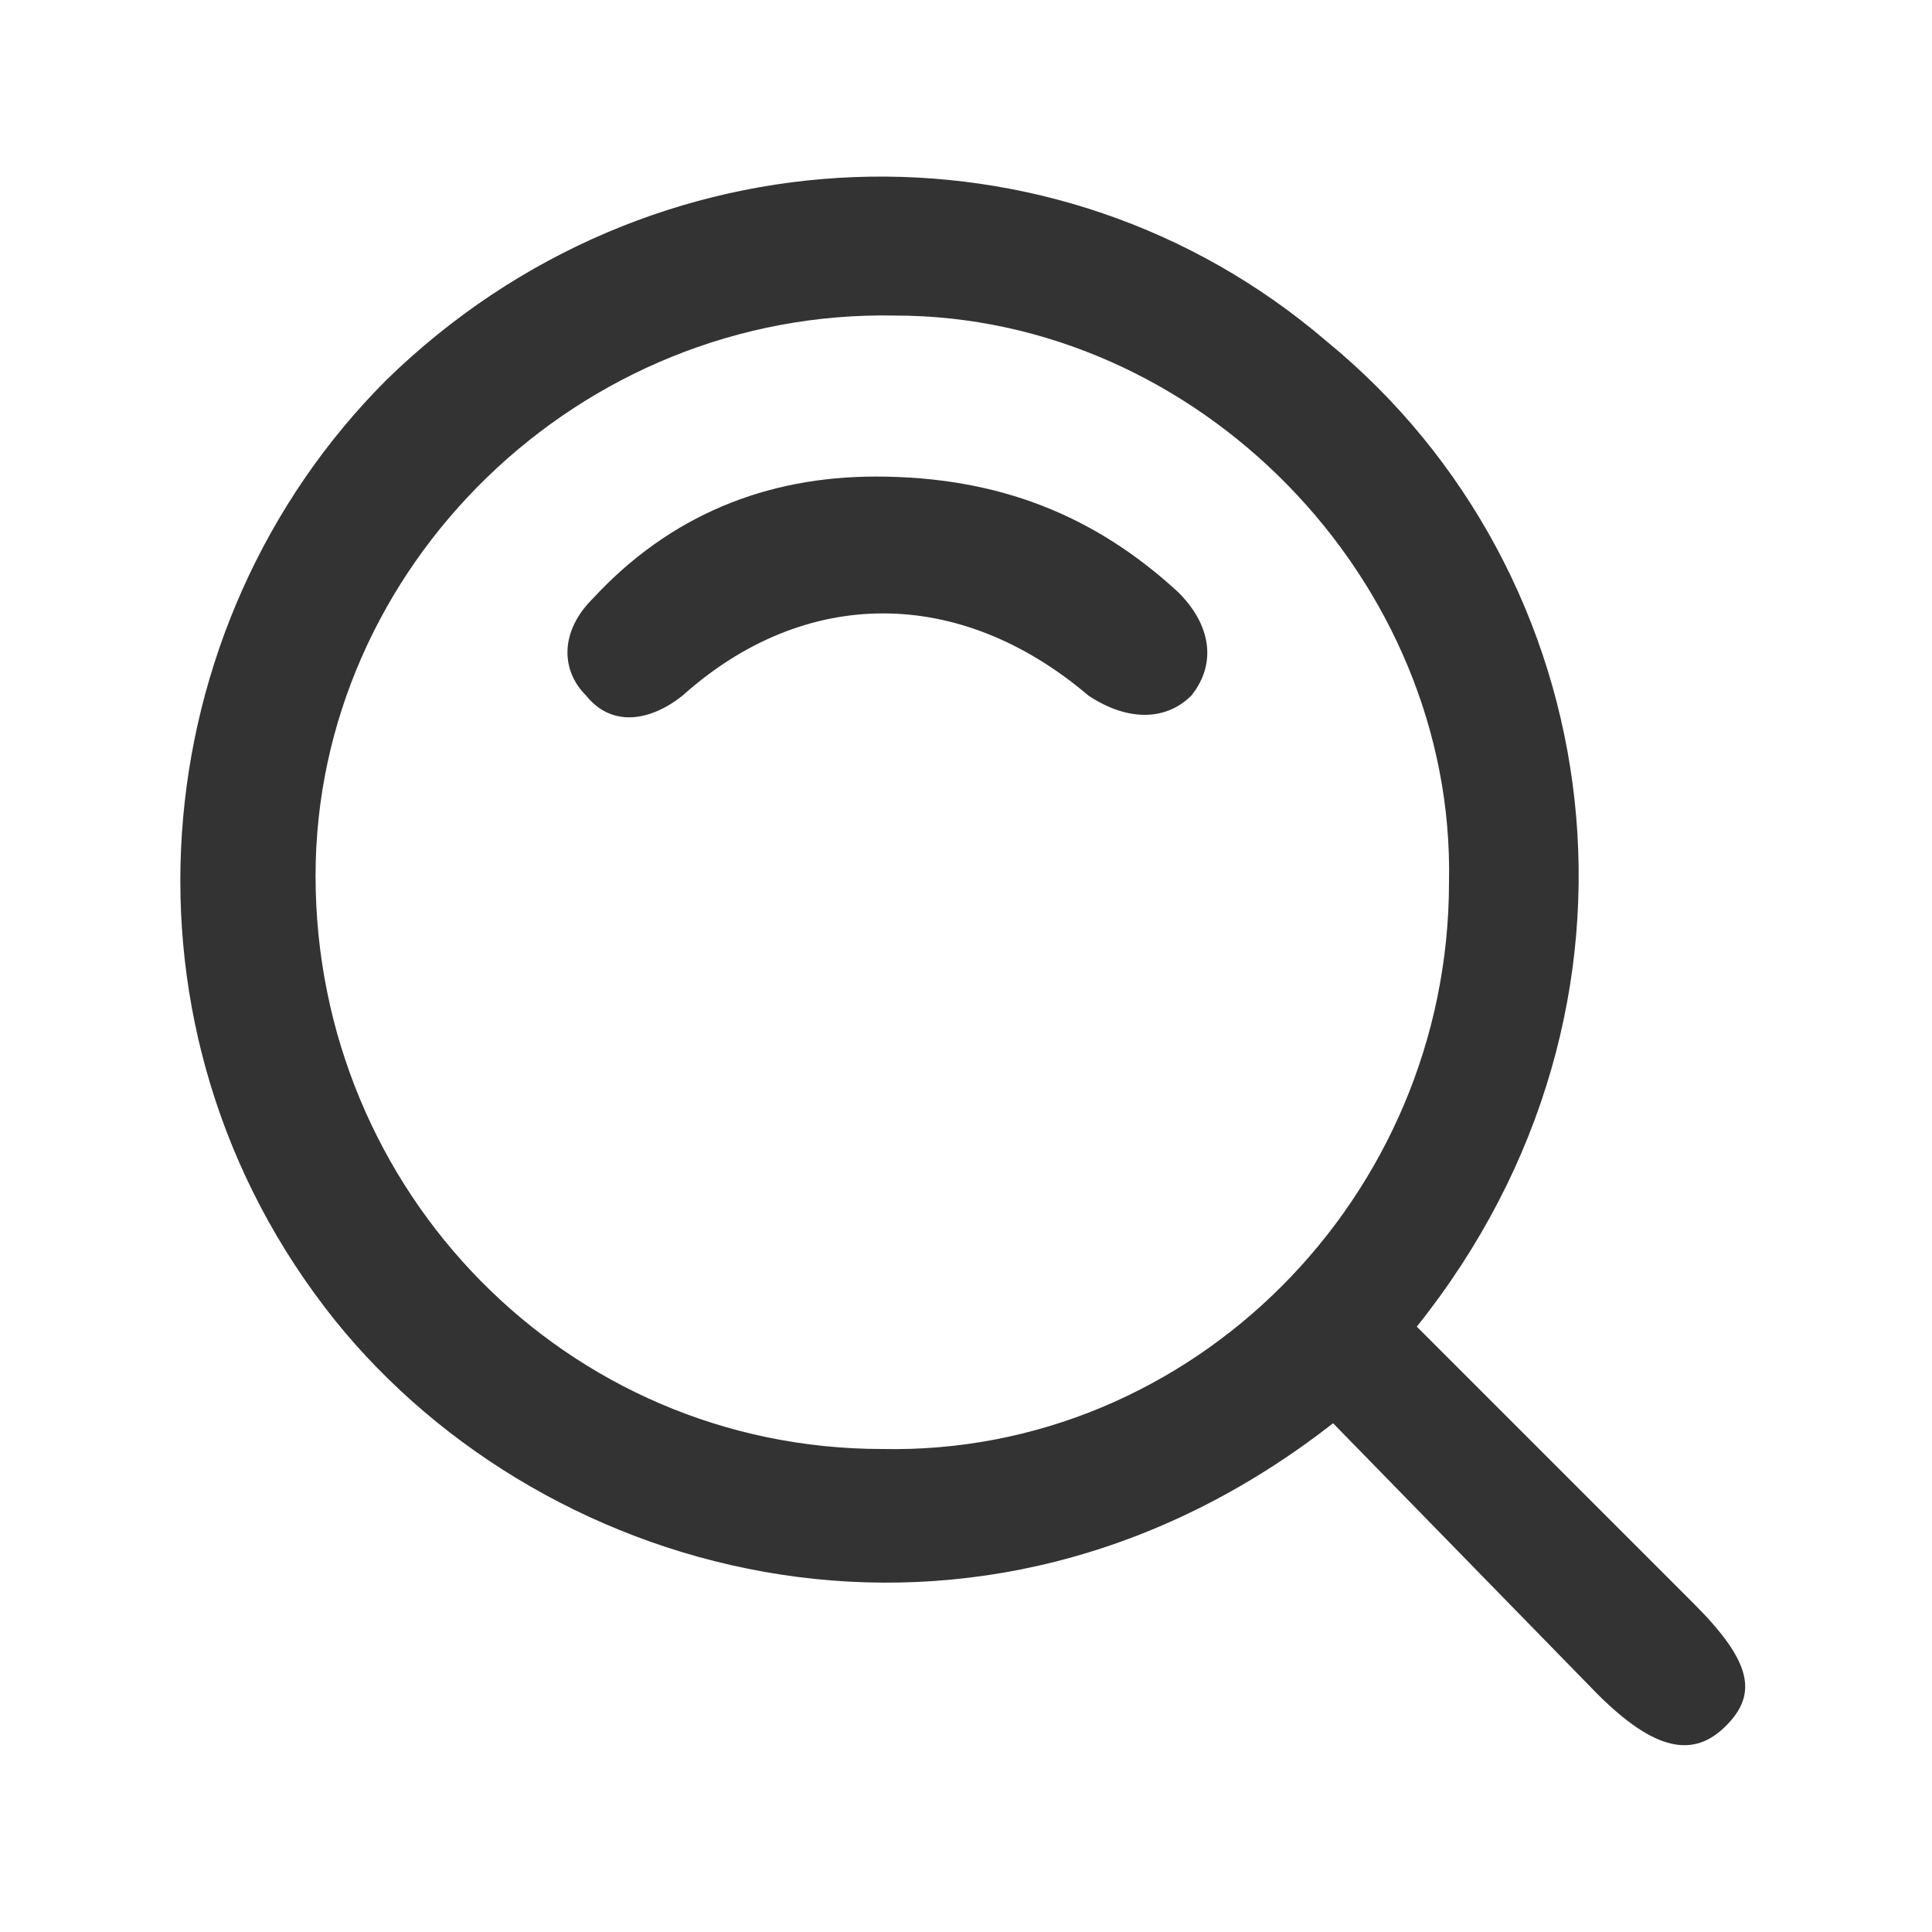
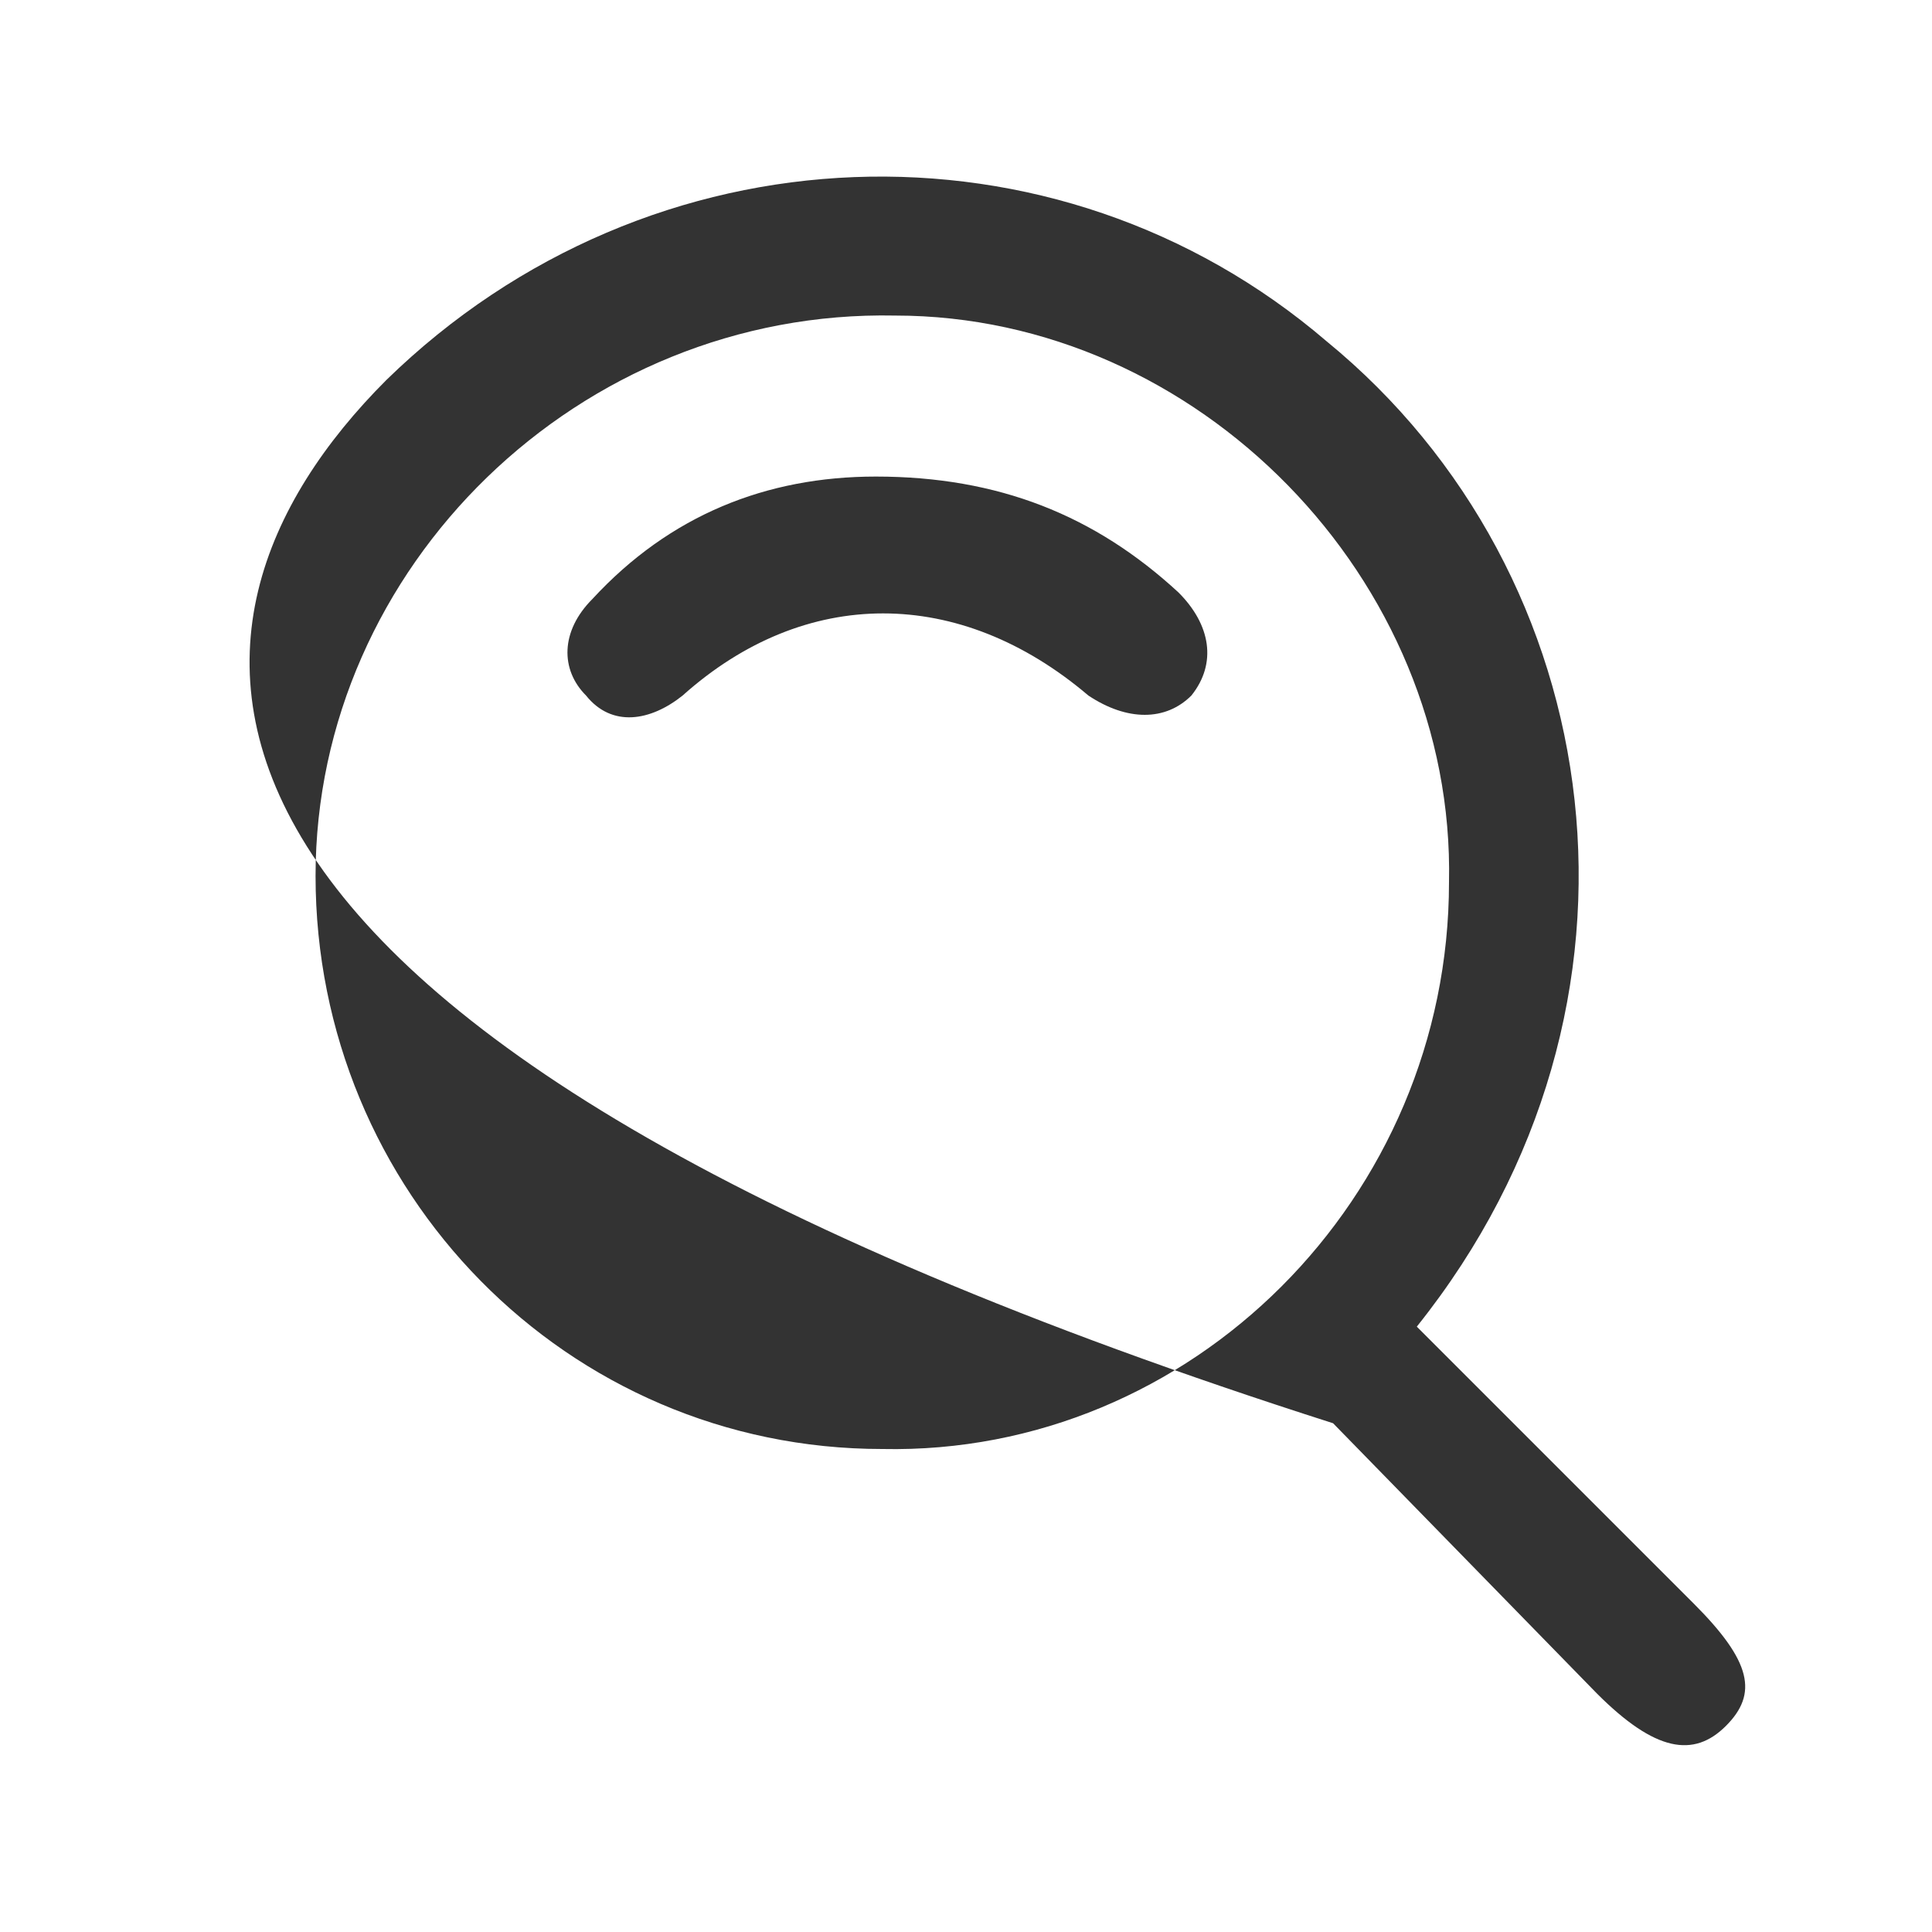
<svg xmlns="http://www.w3.org/2000/svg" width="30" height="30" overflow="visible">
-   <path fill="#333" d="M20.7 22.1c-5.5 4.3-12.2 2.5-15.5-1.6C1.6 16 2.2 9.7 6 5.9c4.1-4 10.4-4.2 14.6-.6C25 8.9 26 15.6 22 20.6l.3.3 4 4c.9.9 1 1.4.5 1.9s-1.1.4-2-.5l-4.1-4.2zm1.8-8.4c.1-4.7-3.9-8.8-8.6-8.8-4.9-.1-9 3.9-9 8.7 0 4.9 3.9 8.9 8.8 8.9 4.8.1 8.8-3.9 8.8-8.8zm-8.9-6.3c1.9 0 3.4.6 4.7 1.8.5.5.6 1.1.2 1.6-.4.4-1 .4-1.6 0-2-1.7-4.4-1.7-6.3 0-.5.4-1.1.5-1.5 0-.4-.4-.4-1 .1-1.5 1.2-1.3 2.7-1.9 4.4-1.9z" />
+   <path fill="#333" d="M20.7 22.1C1.6 16 2.2 9.7 6 5.9c4.1-4 10.4-4.2 14.6-.6C25 8.9 26 15.6 22 20.6l.3.3 4 4c.9.9 1 1.4.5 1.9s-1.1.4-2-.5l-4.1-4.2zm1.8-8.4c.1-4.7-3.9-8.8-8.6-8.8-4.9-.1-9 3.9-9 8.7 0 4.9 3.9 8.9 8.8 8.9 4.8.1 8.8-3.9 8.8-8.8zm-8.9-6.3c1.9 0 3.4.6 4.7 1.8.5.5.6 1.1.2 1.6-.4.4-1 .4-1.6 0-2-1.7-4.4-1.7-6.3 0-.5.4-1.1.5-1.5 0-.4-.4-.4-1 .1-1.5 1.2-1.3 2.7-1.9 4.4-1.9z" />
</svg>